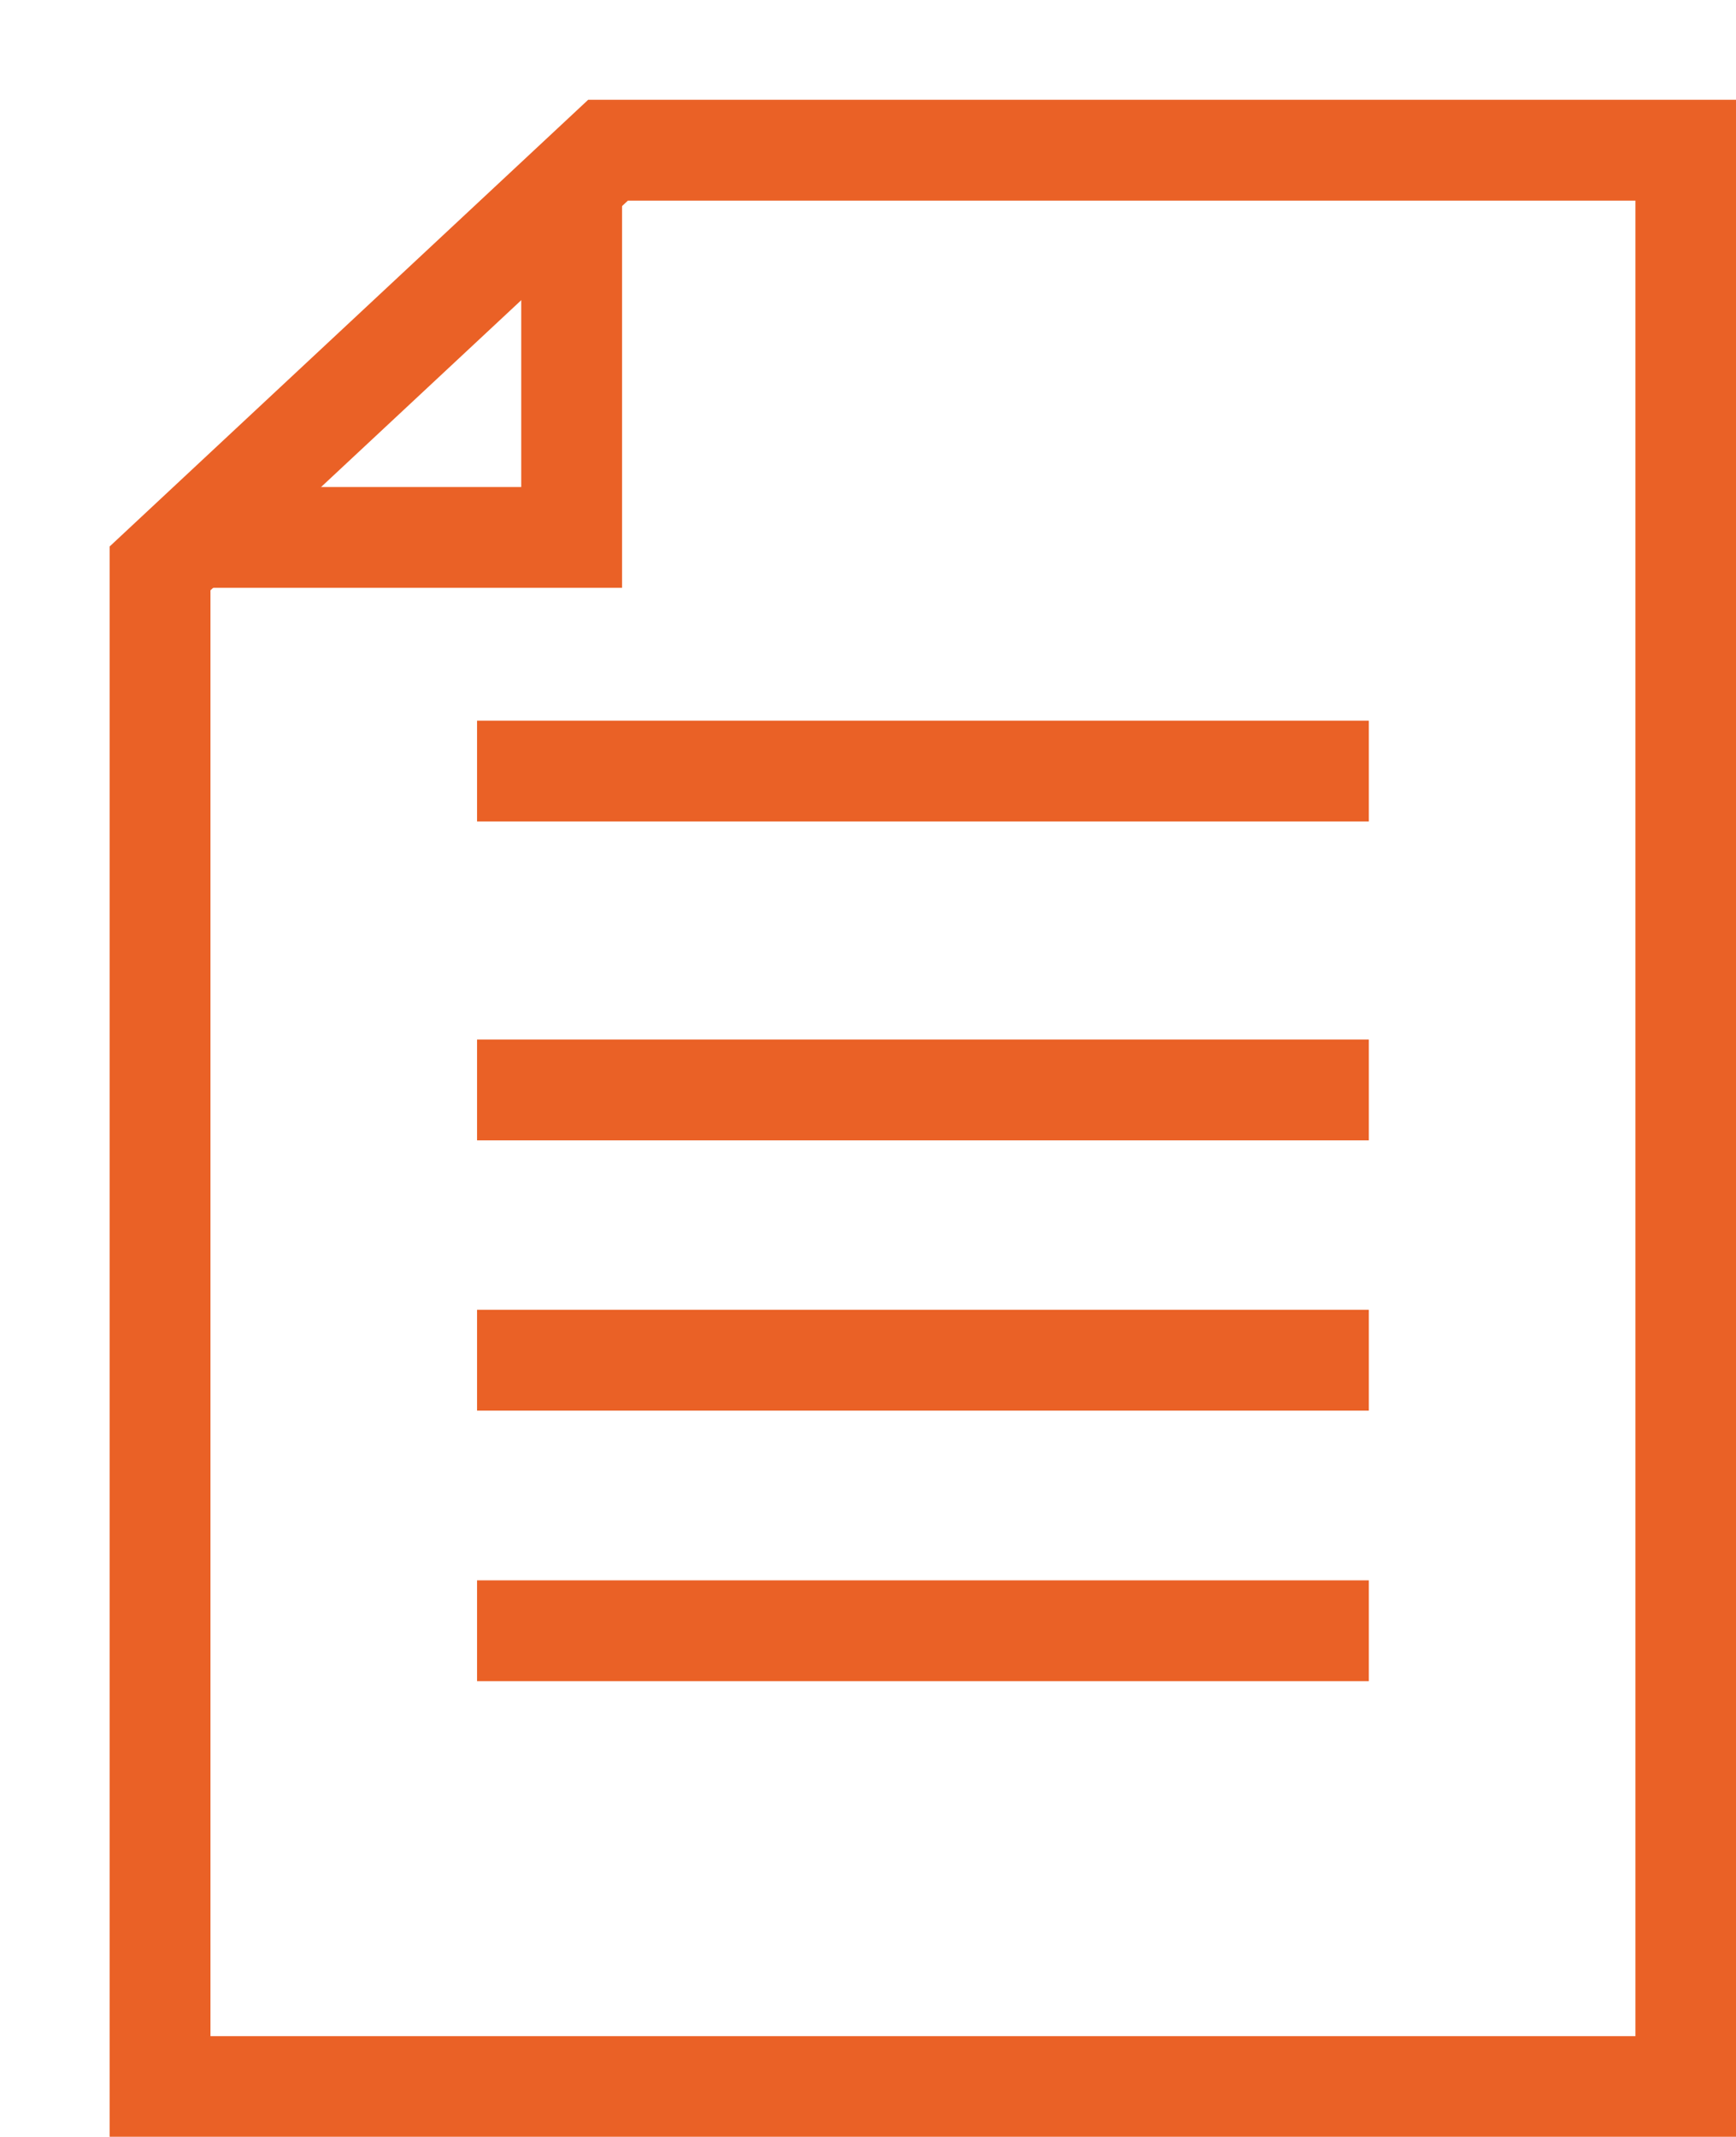
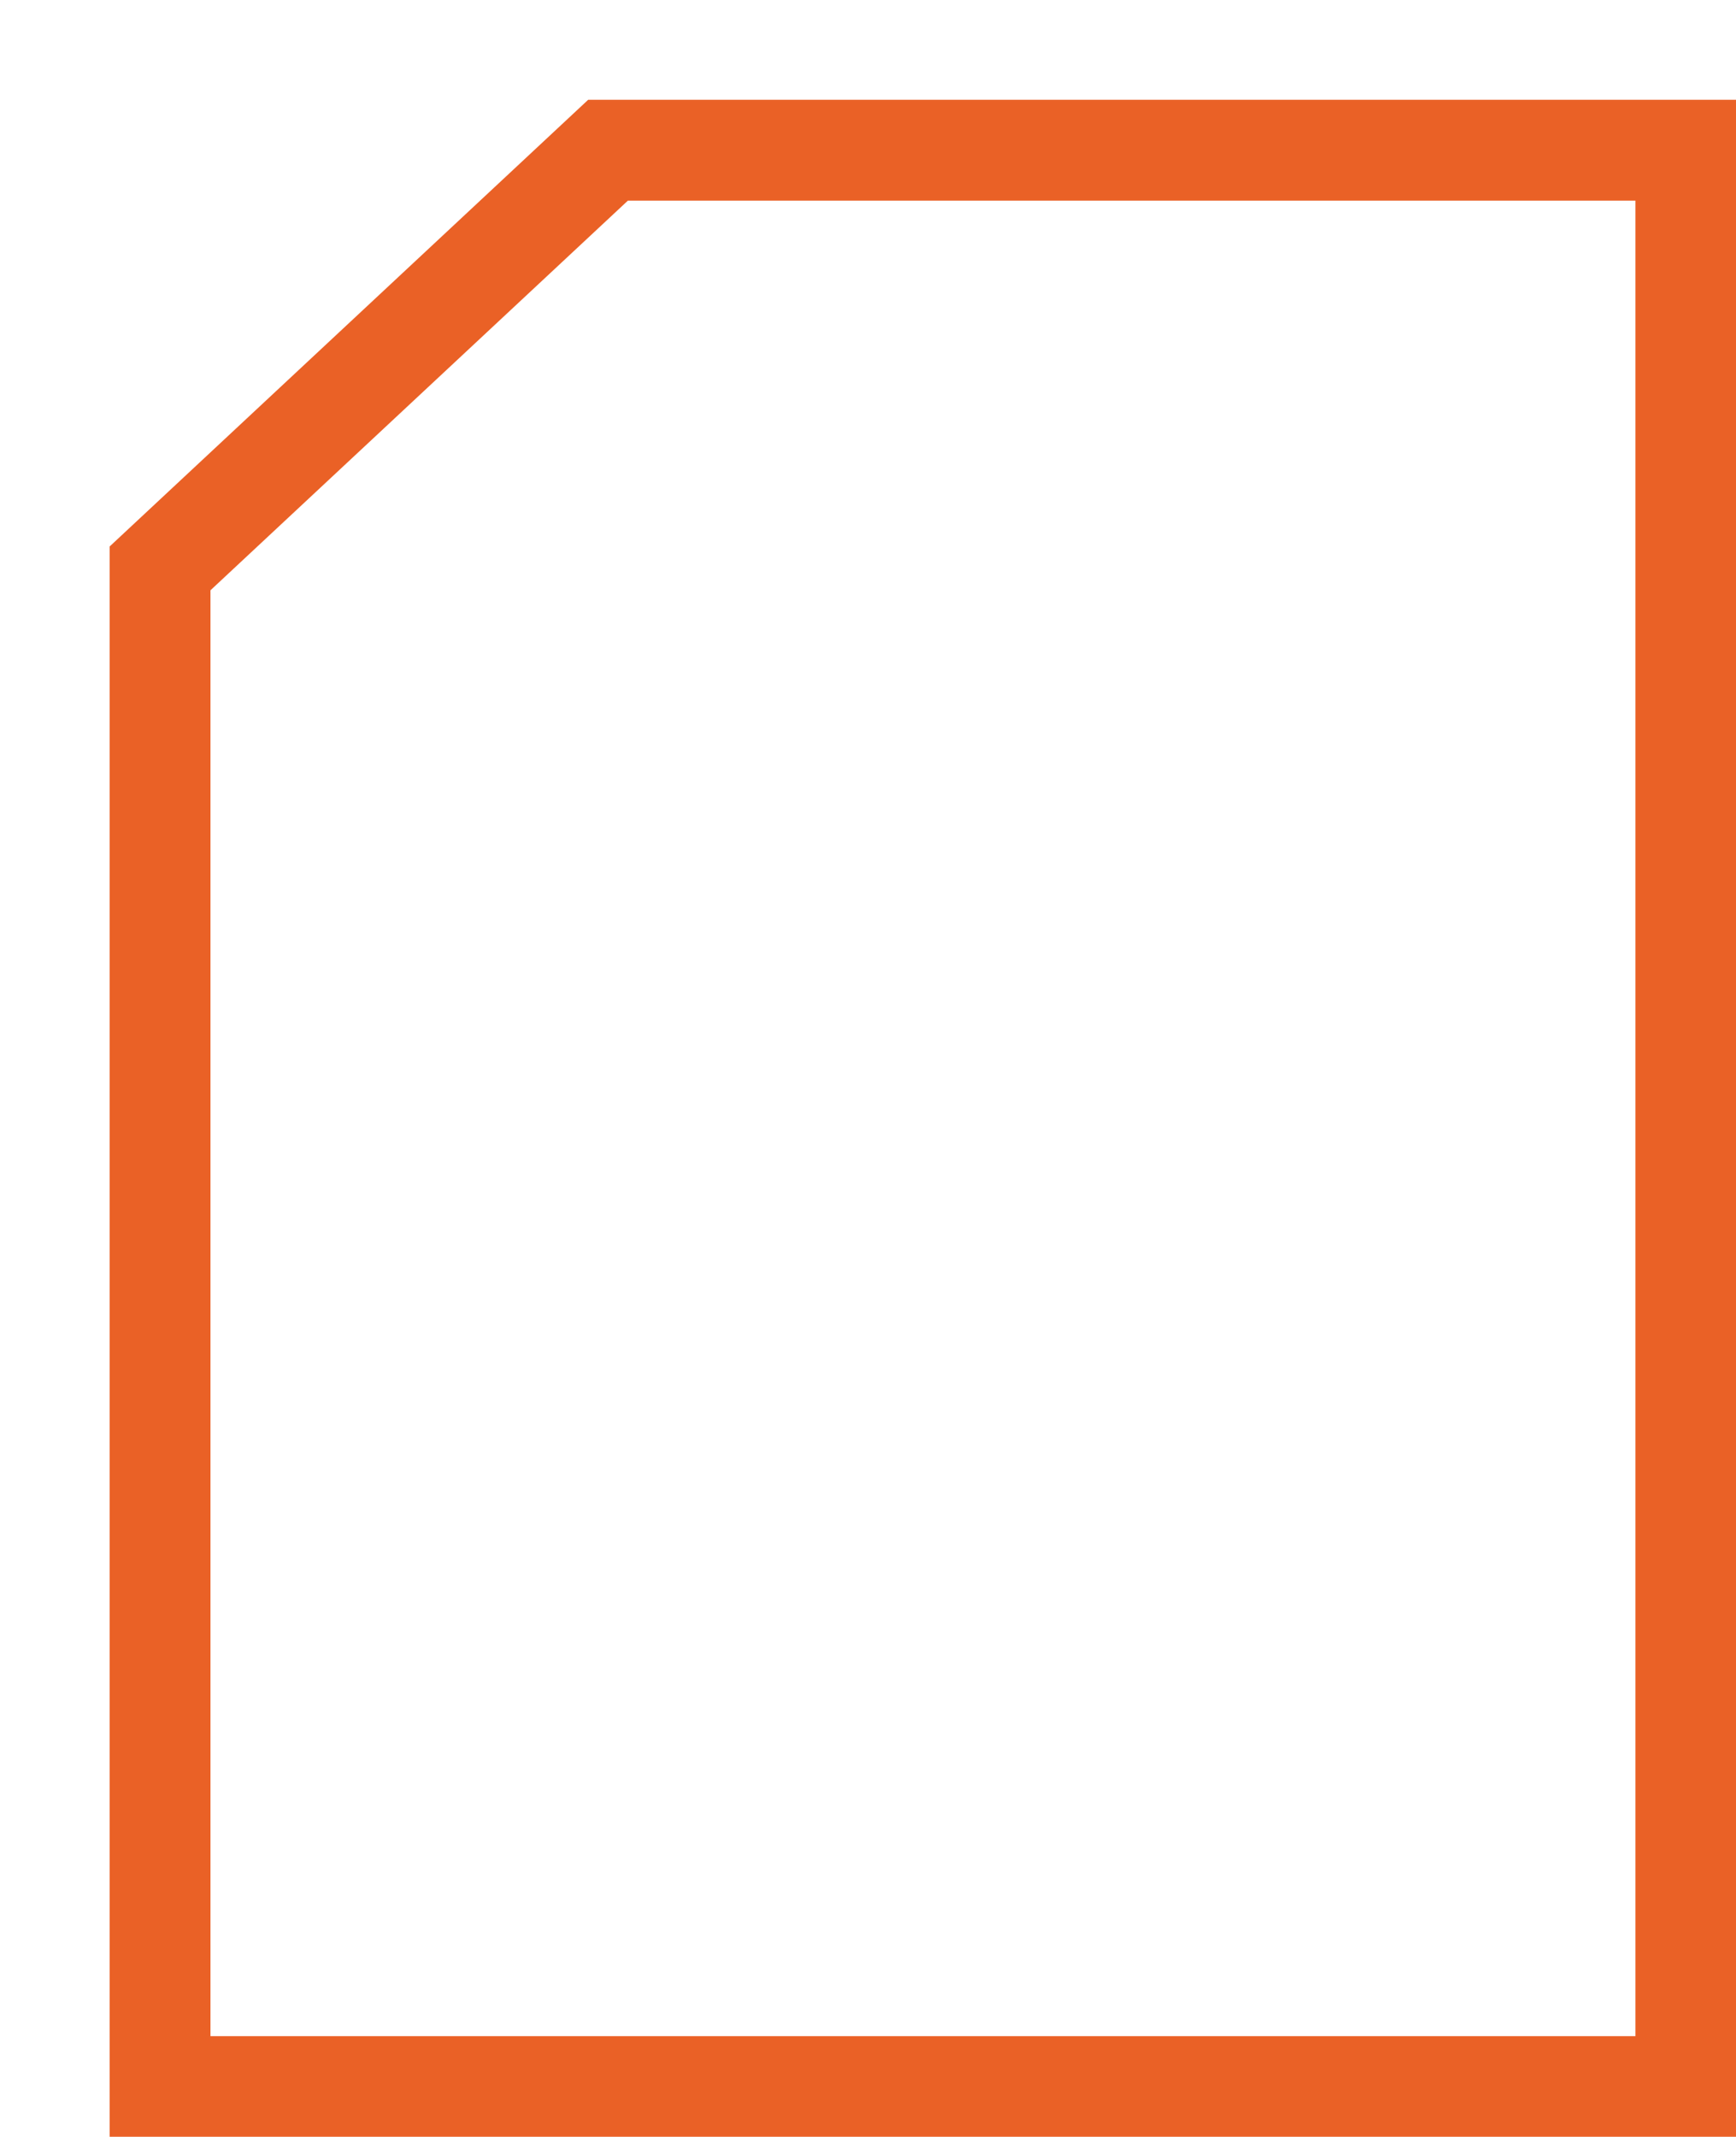
<svg xmlns="http://www.w3.org/2000/svg" viewBox="0 0 66.81 82.22">
  <defs>
    <style>
      .cls-1, .cls-3 {
        fill: none;
      }

      .cls-2 {
        clip-path: url(#clip-path);
      }

      .cls-3 {
        stroke: #ea6126;
        stroke-width: 3.88px;
      }
    </style>
    <clipPath id="clip-path">
-       <polygon class="cls-1" points="23.4 5.78 6.16 21.87 6.16 80.29 64.88 80.29 64.88 5.78 23.4 5.78" />
-     </clipPath>
+       </clipPath>
  </defs>
  <title>custom_docs</title>
  <g id="Layer_2" data-name="Layer 2">
    <g id="Layer_1-2" data-name="Layer 1">
      <g>
        <g class="cls-2">
          <polygon class="cls-3" points="4.87 20.68 22 20.68 22 4.5 4.87 20.68" />
        </g>
        <polygon class="cls-3" points="23.4 5.78 6.16 21.87 6.16 80.29 64.88 80.29 64.88 5.78 23.4 5.78" />
-         <line class="cls-3" x1="18.36" y1="29.67" x2="52.68" y2="29.67" />
-         <line class="cls-3" x1="18.36" y1="41.94" x2="52.68" y2="41.94" />
-         <line class="cls-3" x1="18.36" y1="52.34" x2="52.68" y2="52.34" />
-         <line class="cls-3" x1="18.36" y1="62.75" x2="52.68" y2="62.75" />
      </g>
    </g>
  </g>
</svg>